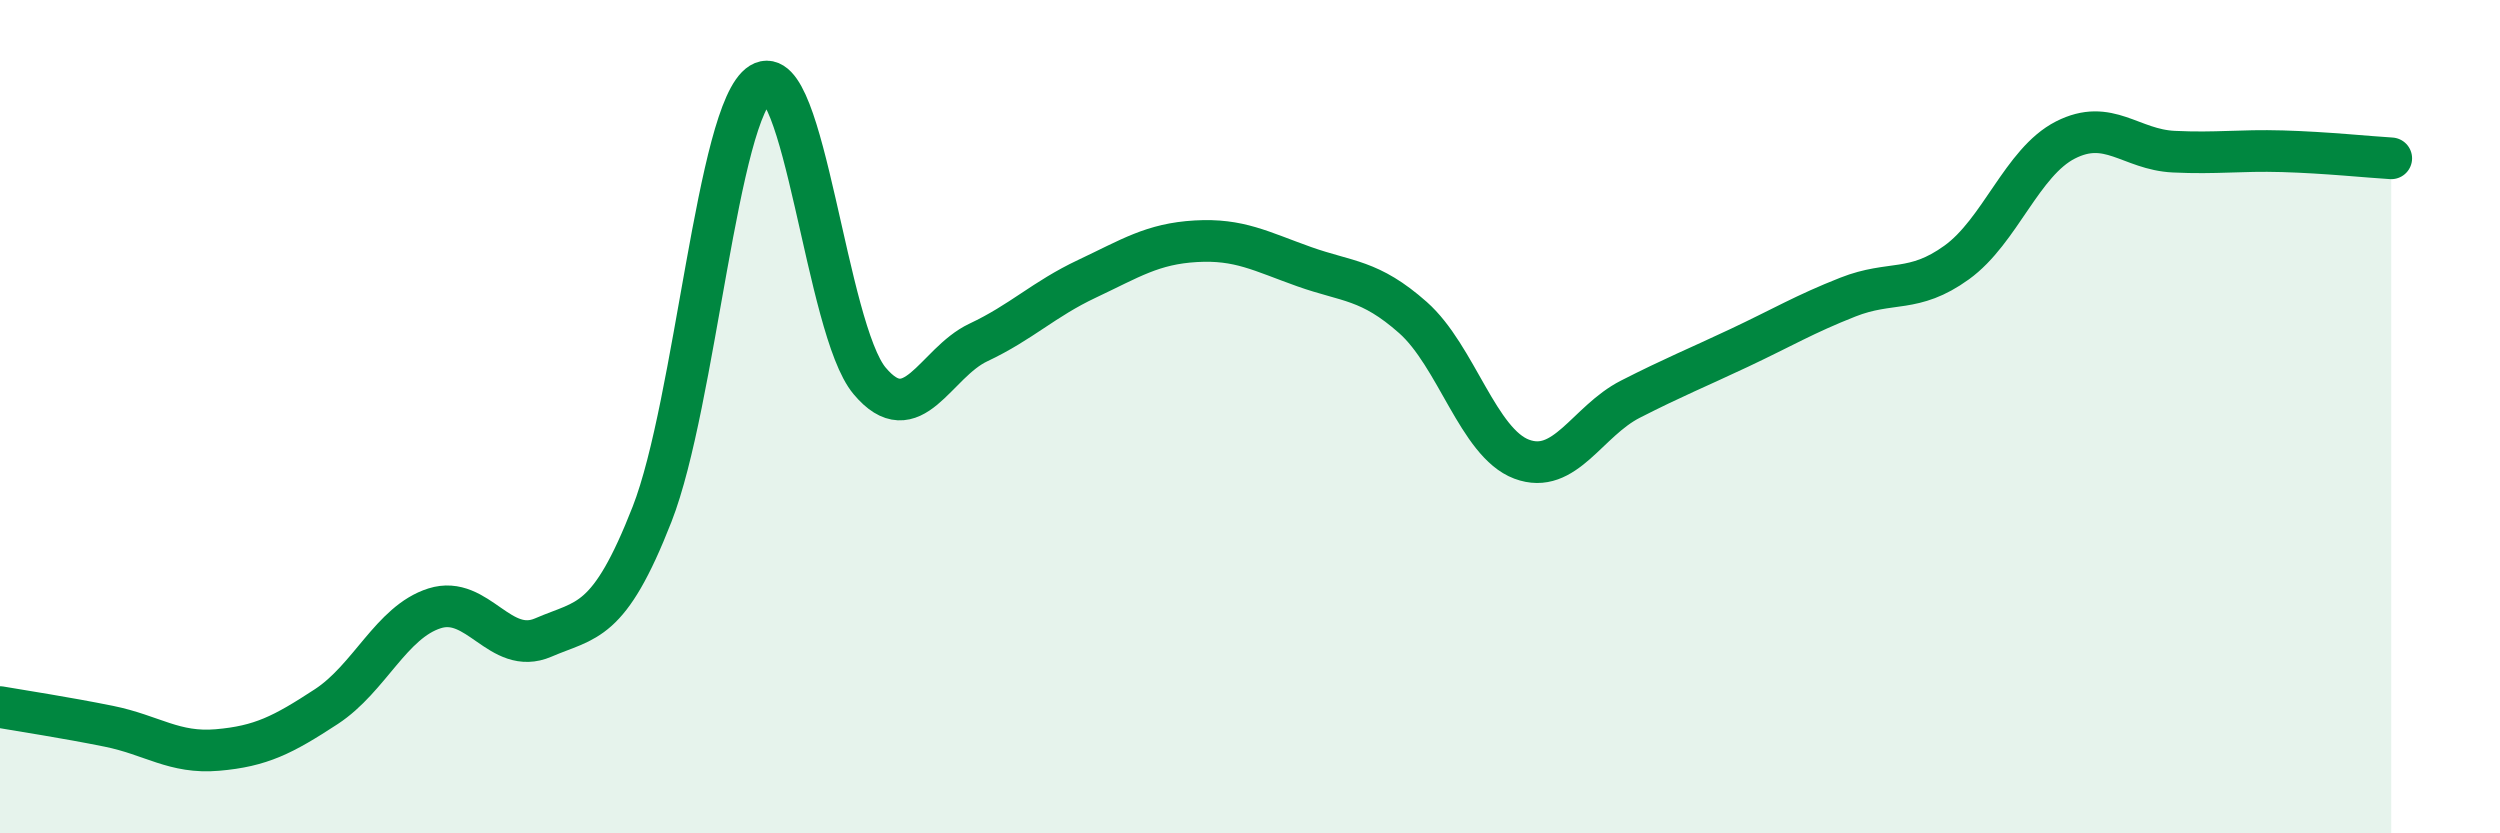
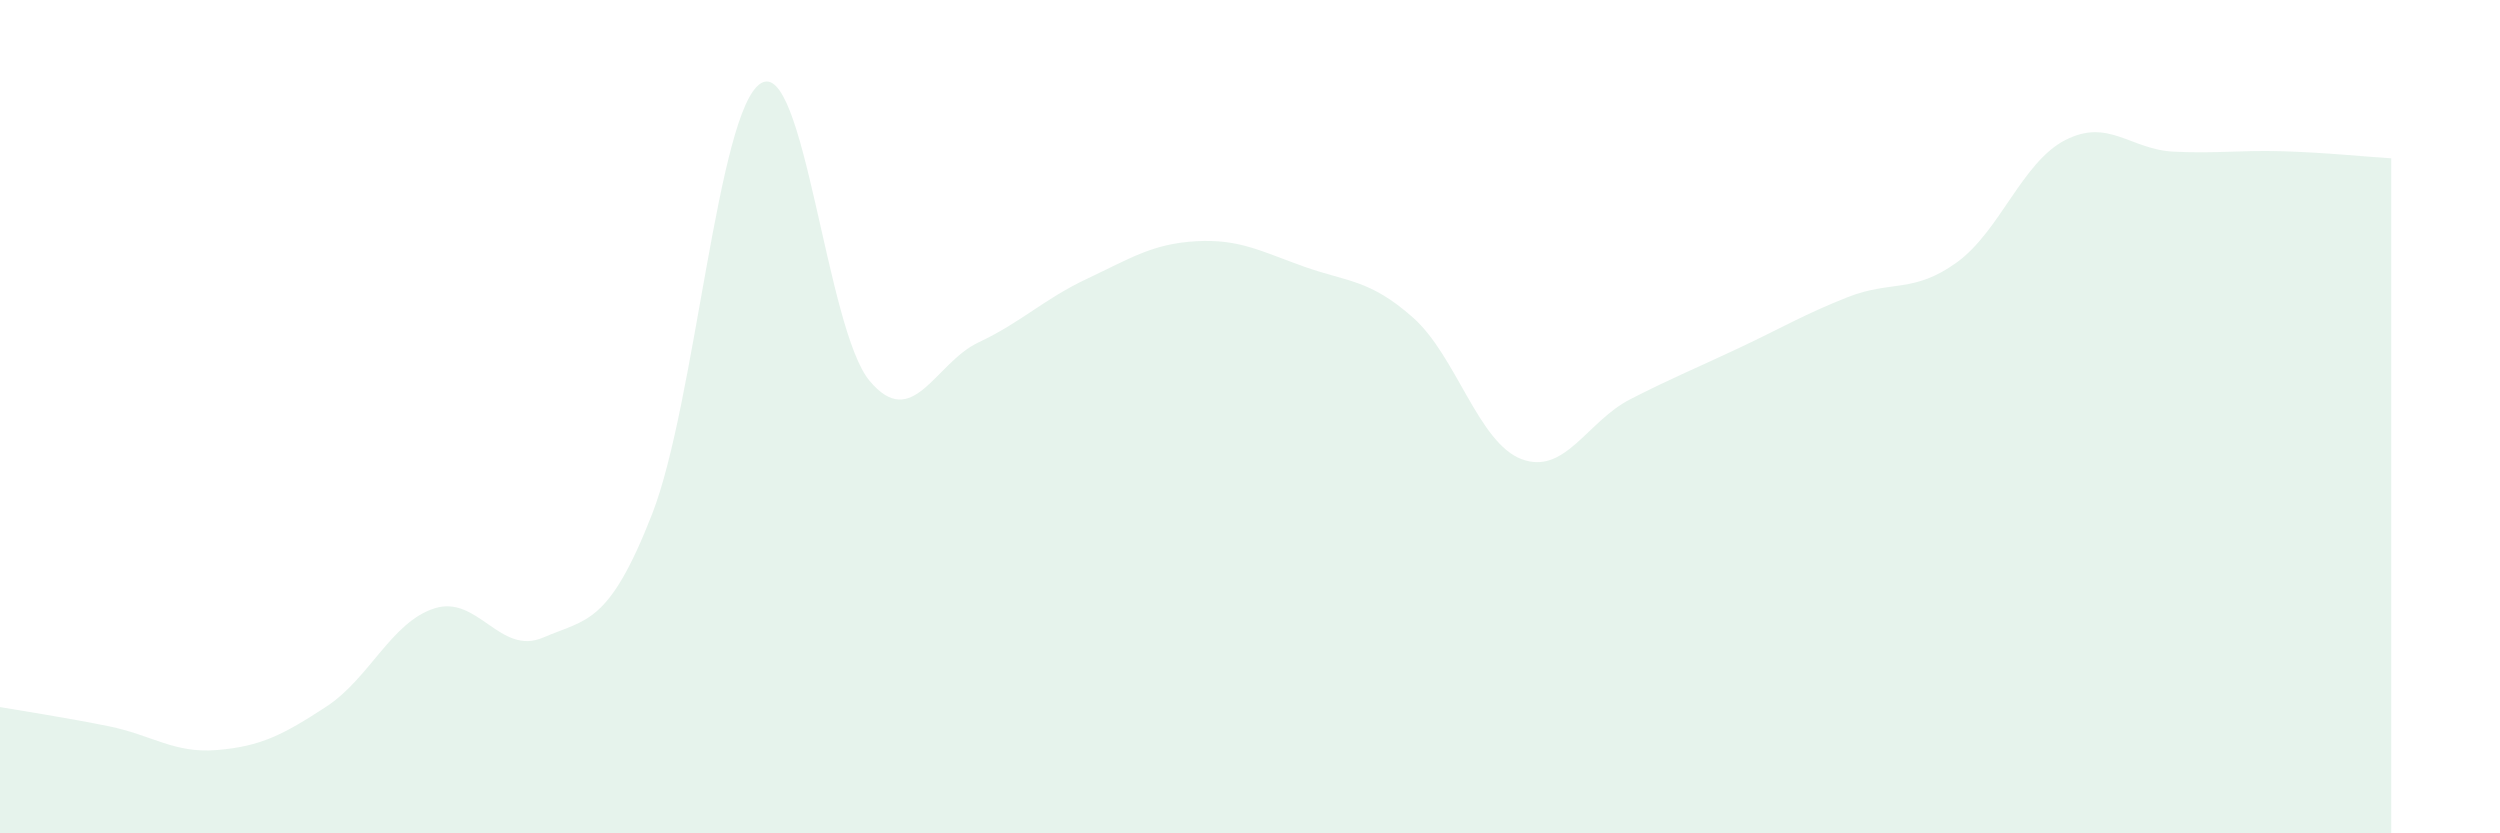
<svg xmlns="http://www.w3.org/2000/svg" width="60" height="20" viewBox="0 0 60 20">
  <path d="M 0,16.97 C 0.52,17.06 1.57,17.22 2.61,17.43 C 3.65,17.64 4.18,18.09 5.22,18 C 6.26,17.91 6.79,17.64 7.83,16.96 C 8.87,16.28 9.39,14.93 10.43,14.6 C 11.47,14.27 12,15.75 13.04,15.3 C 14.08,14.85 14.61,15 15.65,12.34 C 16.69,9.68 17.22,2.64 18.26,2 C 19.3,1.36 19.83,7.9 20.87,9.14 C 21.91,10.38 22.44,8.71 23.48,8.22 C 24.52,7.73 25.05,7.18 26.09,6.69 C 27.13,6.2 27.66,5.85 28.7,5.79 C 29.74,5.73 30.26,6.03 31.3,6.4 C 32.34,6.77 32.87,6.7 33.91,7.62 C 34.95,8.54 35.48,10.63 36.52,11.02 C 37.56,11.41 38.09,10.11 39.13,9.58 C 40.17,9.05 40.7,8.84 41.74,8.35 C 42.78,7.86 43.31,7.54 44.35,7.13 C 45.39,6.72 45.92,7.05 46.96,6.3 C 48,5.55 48.53,3.89 49.57,3.36 C 50.61,2.83 51.13,3.59 52.17,3.64 C 53.21,3.69 53.74,3.6 54.78,3.63 C 55.82,3.66 56.87,3.77 57.39,3.8L57.39 20L0 20Z" fill="#008740" opacity="0.1" stroke-linecap="round" stroke-linejoin="round" />
-   <path d="M 0,16.97 C 0.52,17.06 1.57,17.22 2.61,17.43 C 3.65,17.64 4.18,18.09 5.22,18 C 6.26,17.91 6.79,17.64 7.83,16.96 C 8.87,16.28 9.39,14.93 10.43,14.6 C 11.47,14.27 12,15.75 13.04,15.3 C 14.08,14.85 14.61,15 15.65,12.34 C 16.69,9.68 17.22,2.64 18.26,2 C 19.3,1.36 19.83,7.9 20.87,9.14 C 21.91,10.38 22.44,8.71 23.48,8.22 C 24.52,7.73 25.05,7.18 26.09,6.69 C 27.13,6.2 27.66,5.85 28.7,5.79 C 29.74,5.73 30.26,6.03 31.3,6.4 C 32.34,6.77 32.87,6.7 33.91,7.62 C 34.95,8.54 35.48,10.63 36.52,11.02 C 37.56,11.41 38.09,10.11 39.13,9.58 C 40.17,9.05 40.7,8.84 41.74,8.35 C 42.78,7.86 43.31,7.54 44.35,7.13 C 45.39,6.72 45.92,7.05 46.96,6.3 C 48,5.55 48.53,3.89 49.57,3.36 C 50.61,2.83 51.13,3.59 52.17,3.64 C 53.21,3.69 53.74,3.6 54.78,3.63 C 55.82,3.66 56.87,3.77 57.39,3.8" stroke="#008740" stroke-width="1" fill="none" stroke-linecap="round" stroke-linejoin="round" />
</svg>